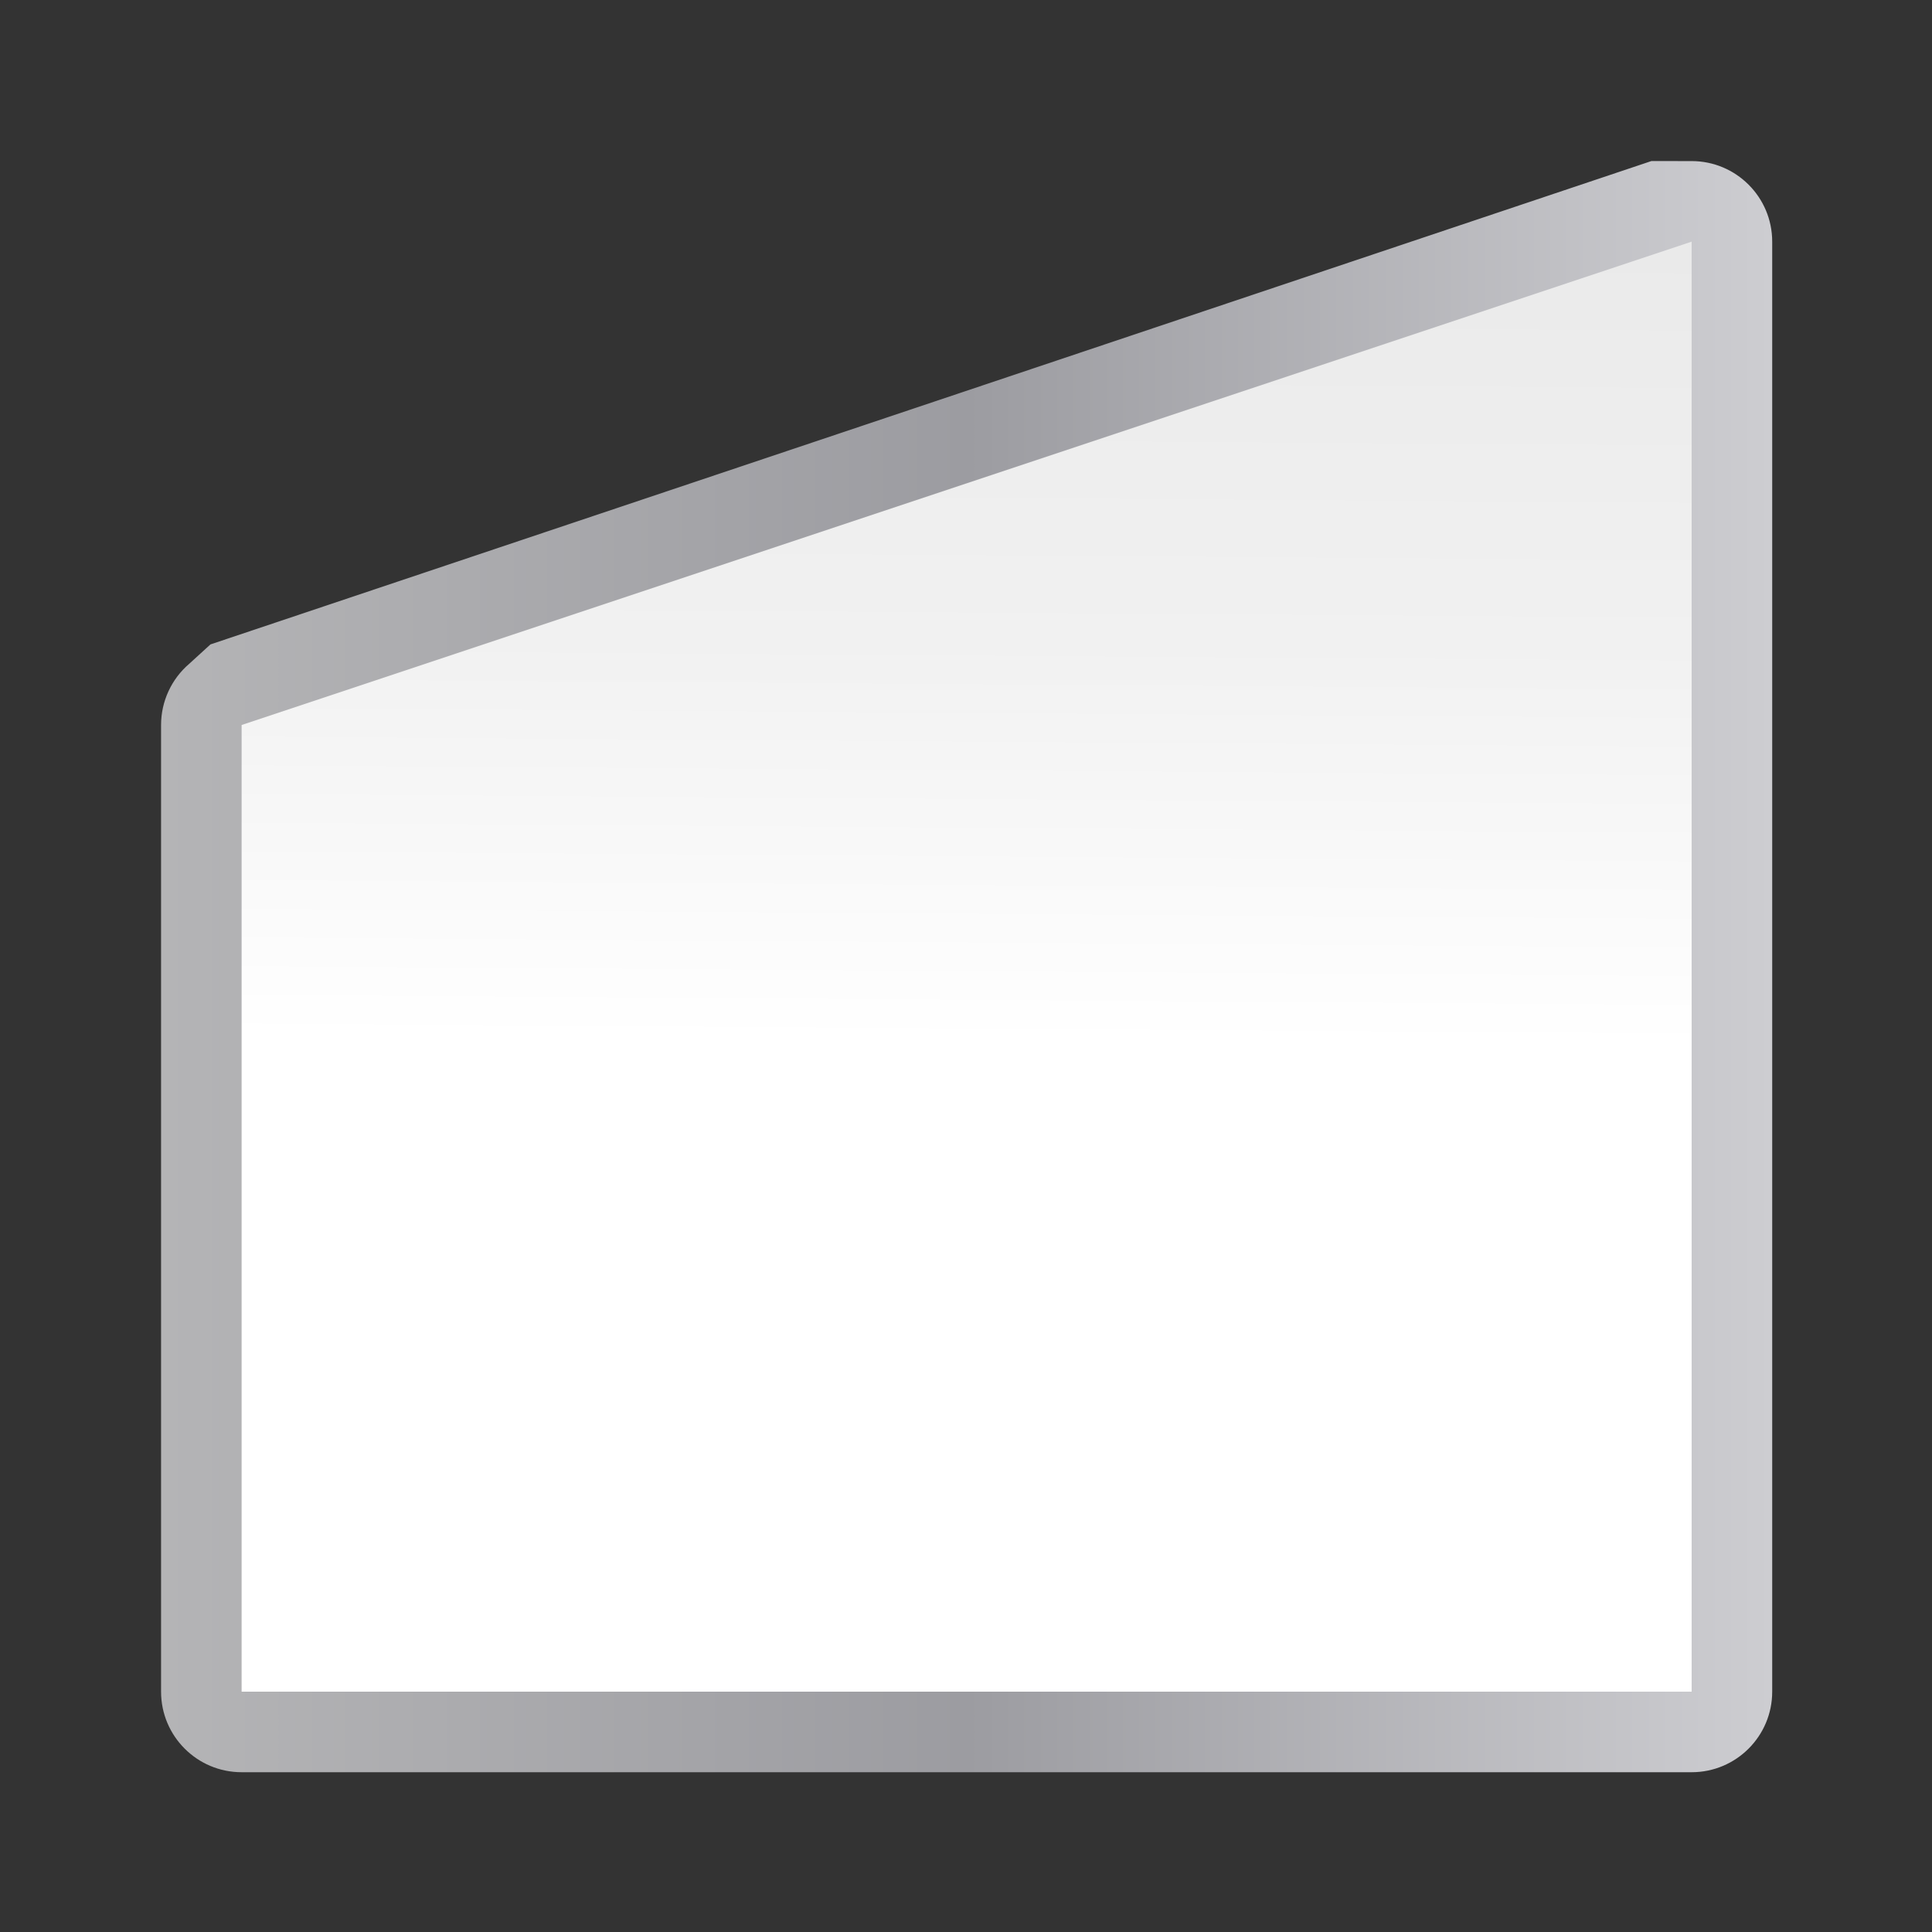
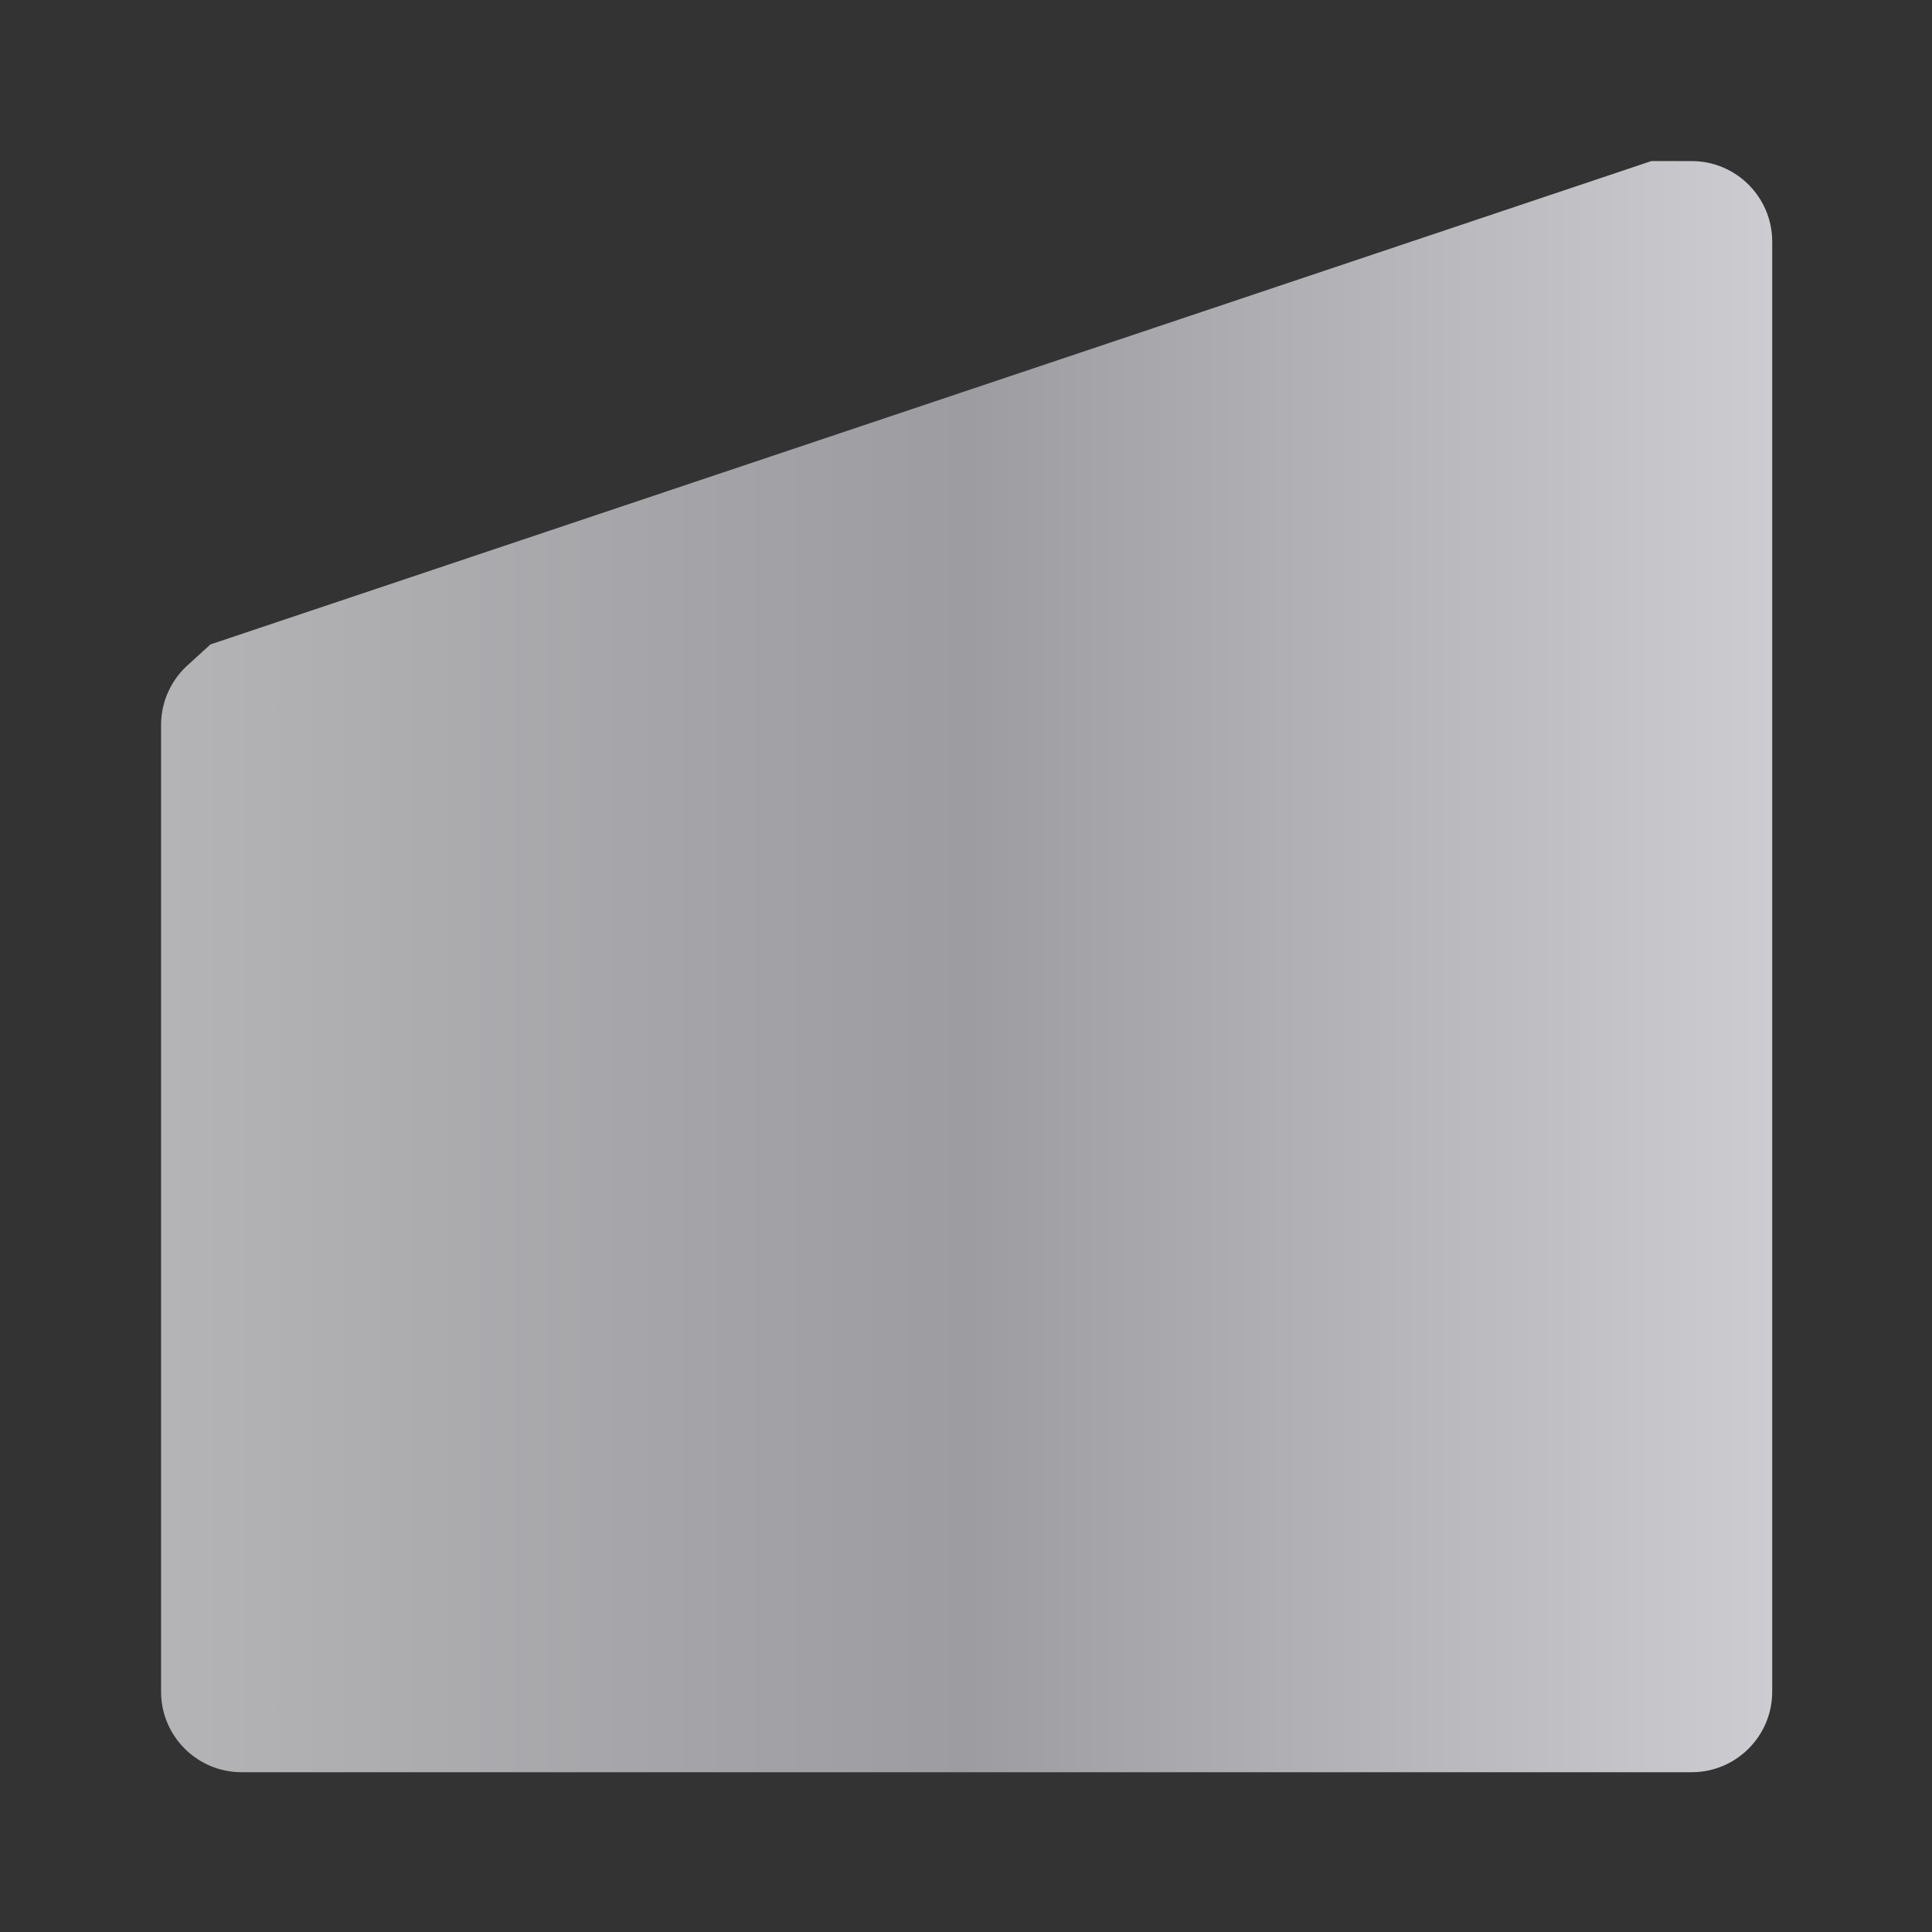
<svg xmlns="http://www.w3.org/2000/svg" height="24" viewBox="0 0 24 24" width="24">
  <rect x="0" y="0" width="24" height="24" fill="#333333" stroke="none" />
  <linearGradient id="a" gradientTransform="matrix(.41 0 0 .248 46.139 23.258)" gradientUnits="userSpaceOnUse" x1="100.388" x2="106.316" y1="421.574" y2="-93.613">
    <stop offset="0" stop-color="#fff" />
    <stop offset=".455" stop-color="#fff" />
    <stop offset=".682" stop-color="#f1f1f1" />
    <stop offset=".909" stop-color="#eaeaea" />
    <stop offset="1" stop-color="#dfdfdf" />
  </linearGradient>
  <linearGradient id="b" gradientUnits="userSpaceOnUse" x1="5.818" x2="122.18" y1="64.001" y2="64.001">
    <stop offset="0" stop-color="#b4b4b6" />
    <stop offset=".5" stop-color="#9c9ca1" />
    <stop offset="1" stop-color="#cdcdd1" />
  </linearGradient>
  <g fill-rule="evenodd" transform="matrix(.172 0 0 .172 1 1)">
    <path d="m7.85 42.129c-1.289 1.106-2.031 2.719-2.031 4.418v69.816c0 3.213 2.605 5.818 5.818 5.818h104.725c3.213-0 5.818-2.605 5.818-5.818v-104.725c-0-3.213-2.605-5.818-5.818-5.818l-2.908-.002-104.068 34.909z" fill="url(#b)" />
-     <path d="m11.636 46.547v69.817h104.726v-104.726z" fill="url(#a)" />
  </g>
</svg>